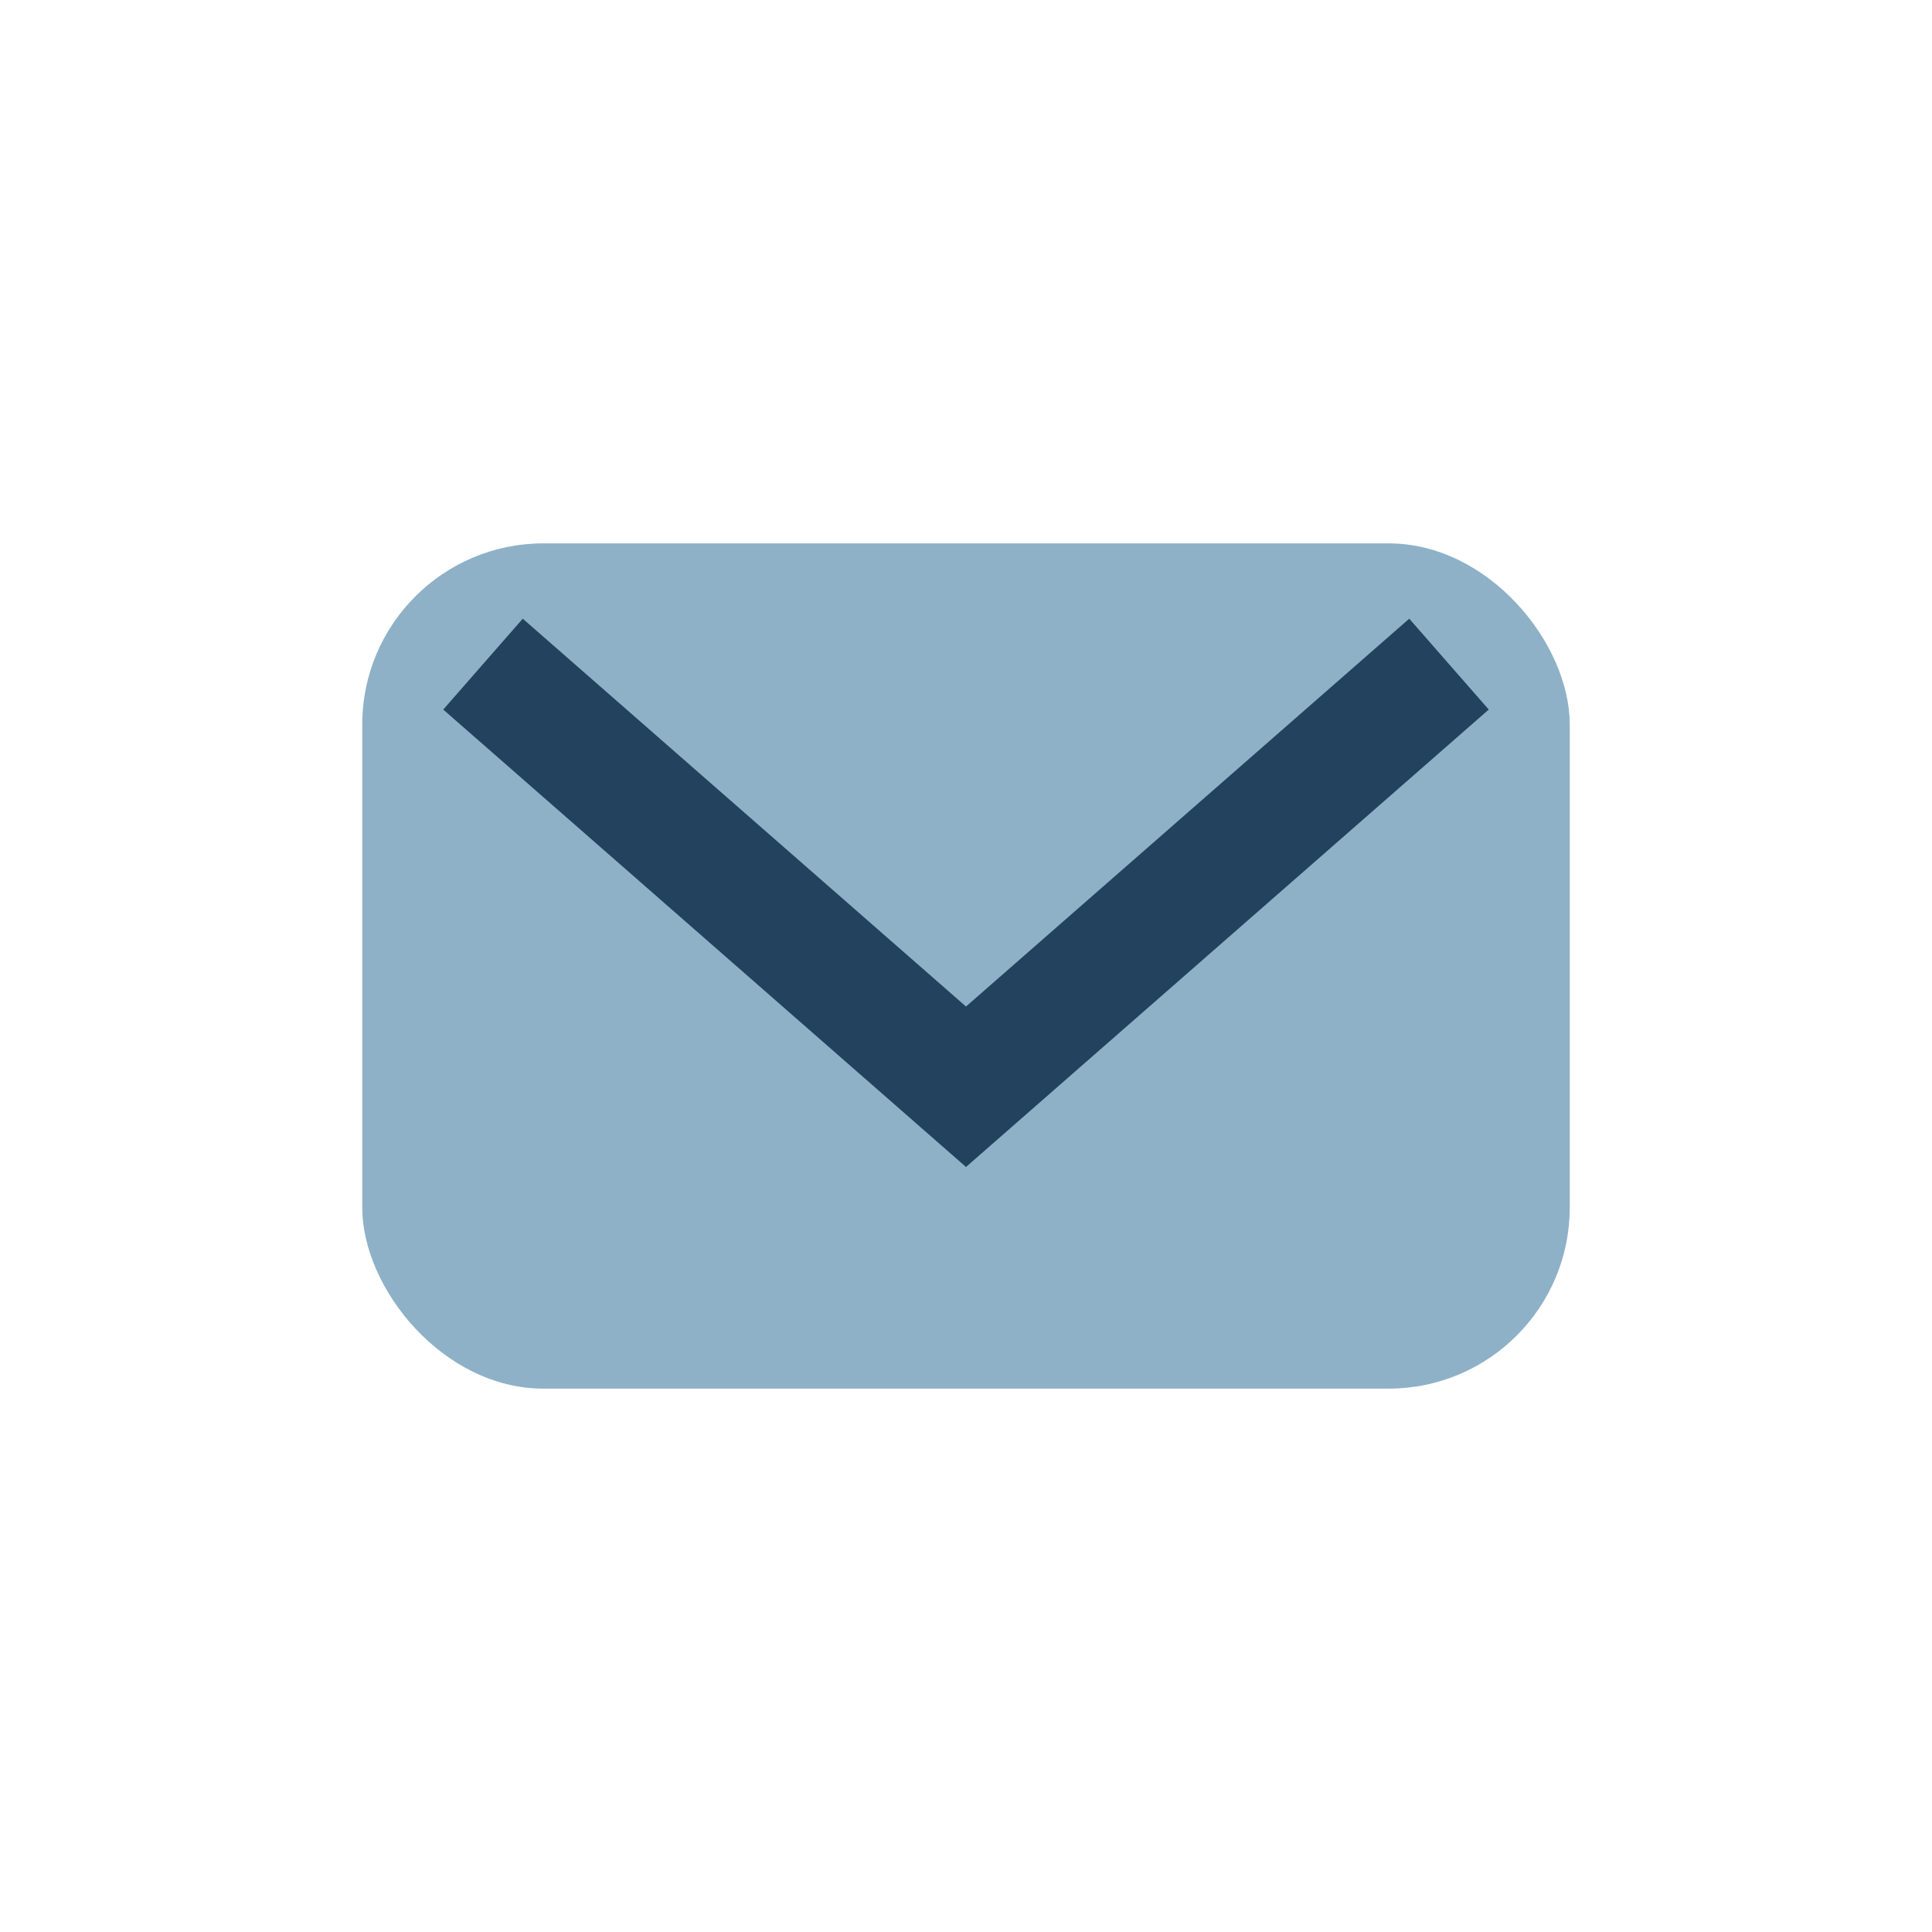
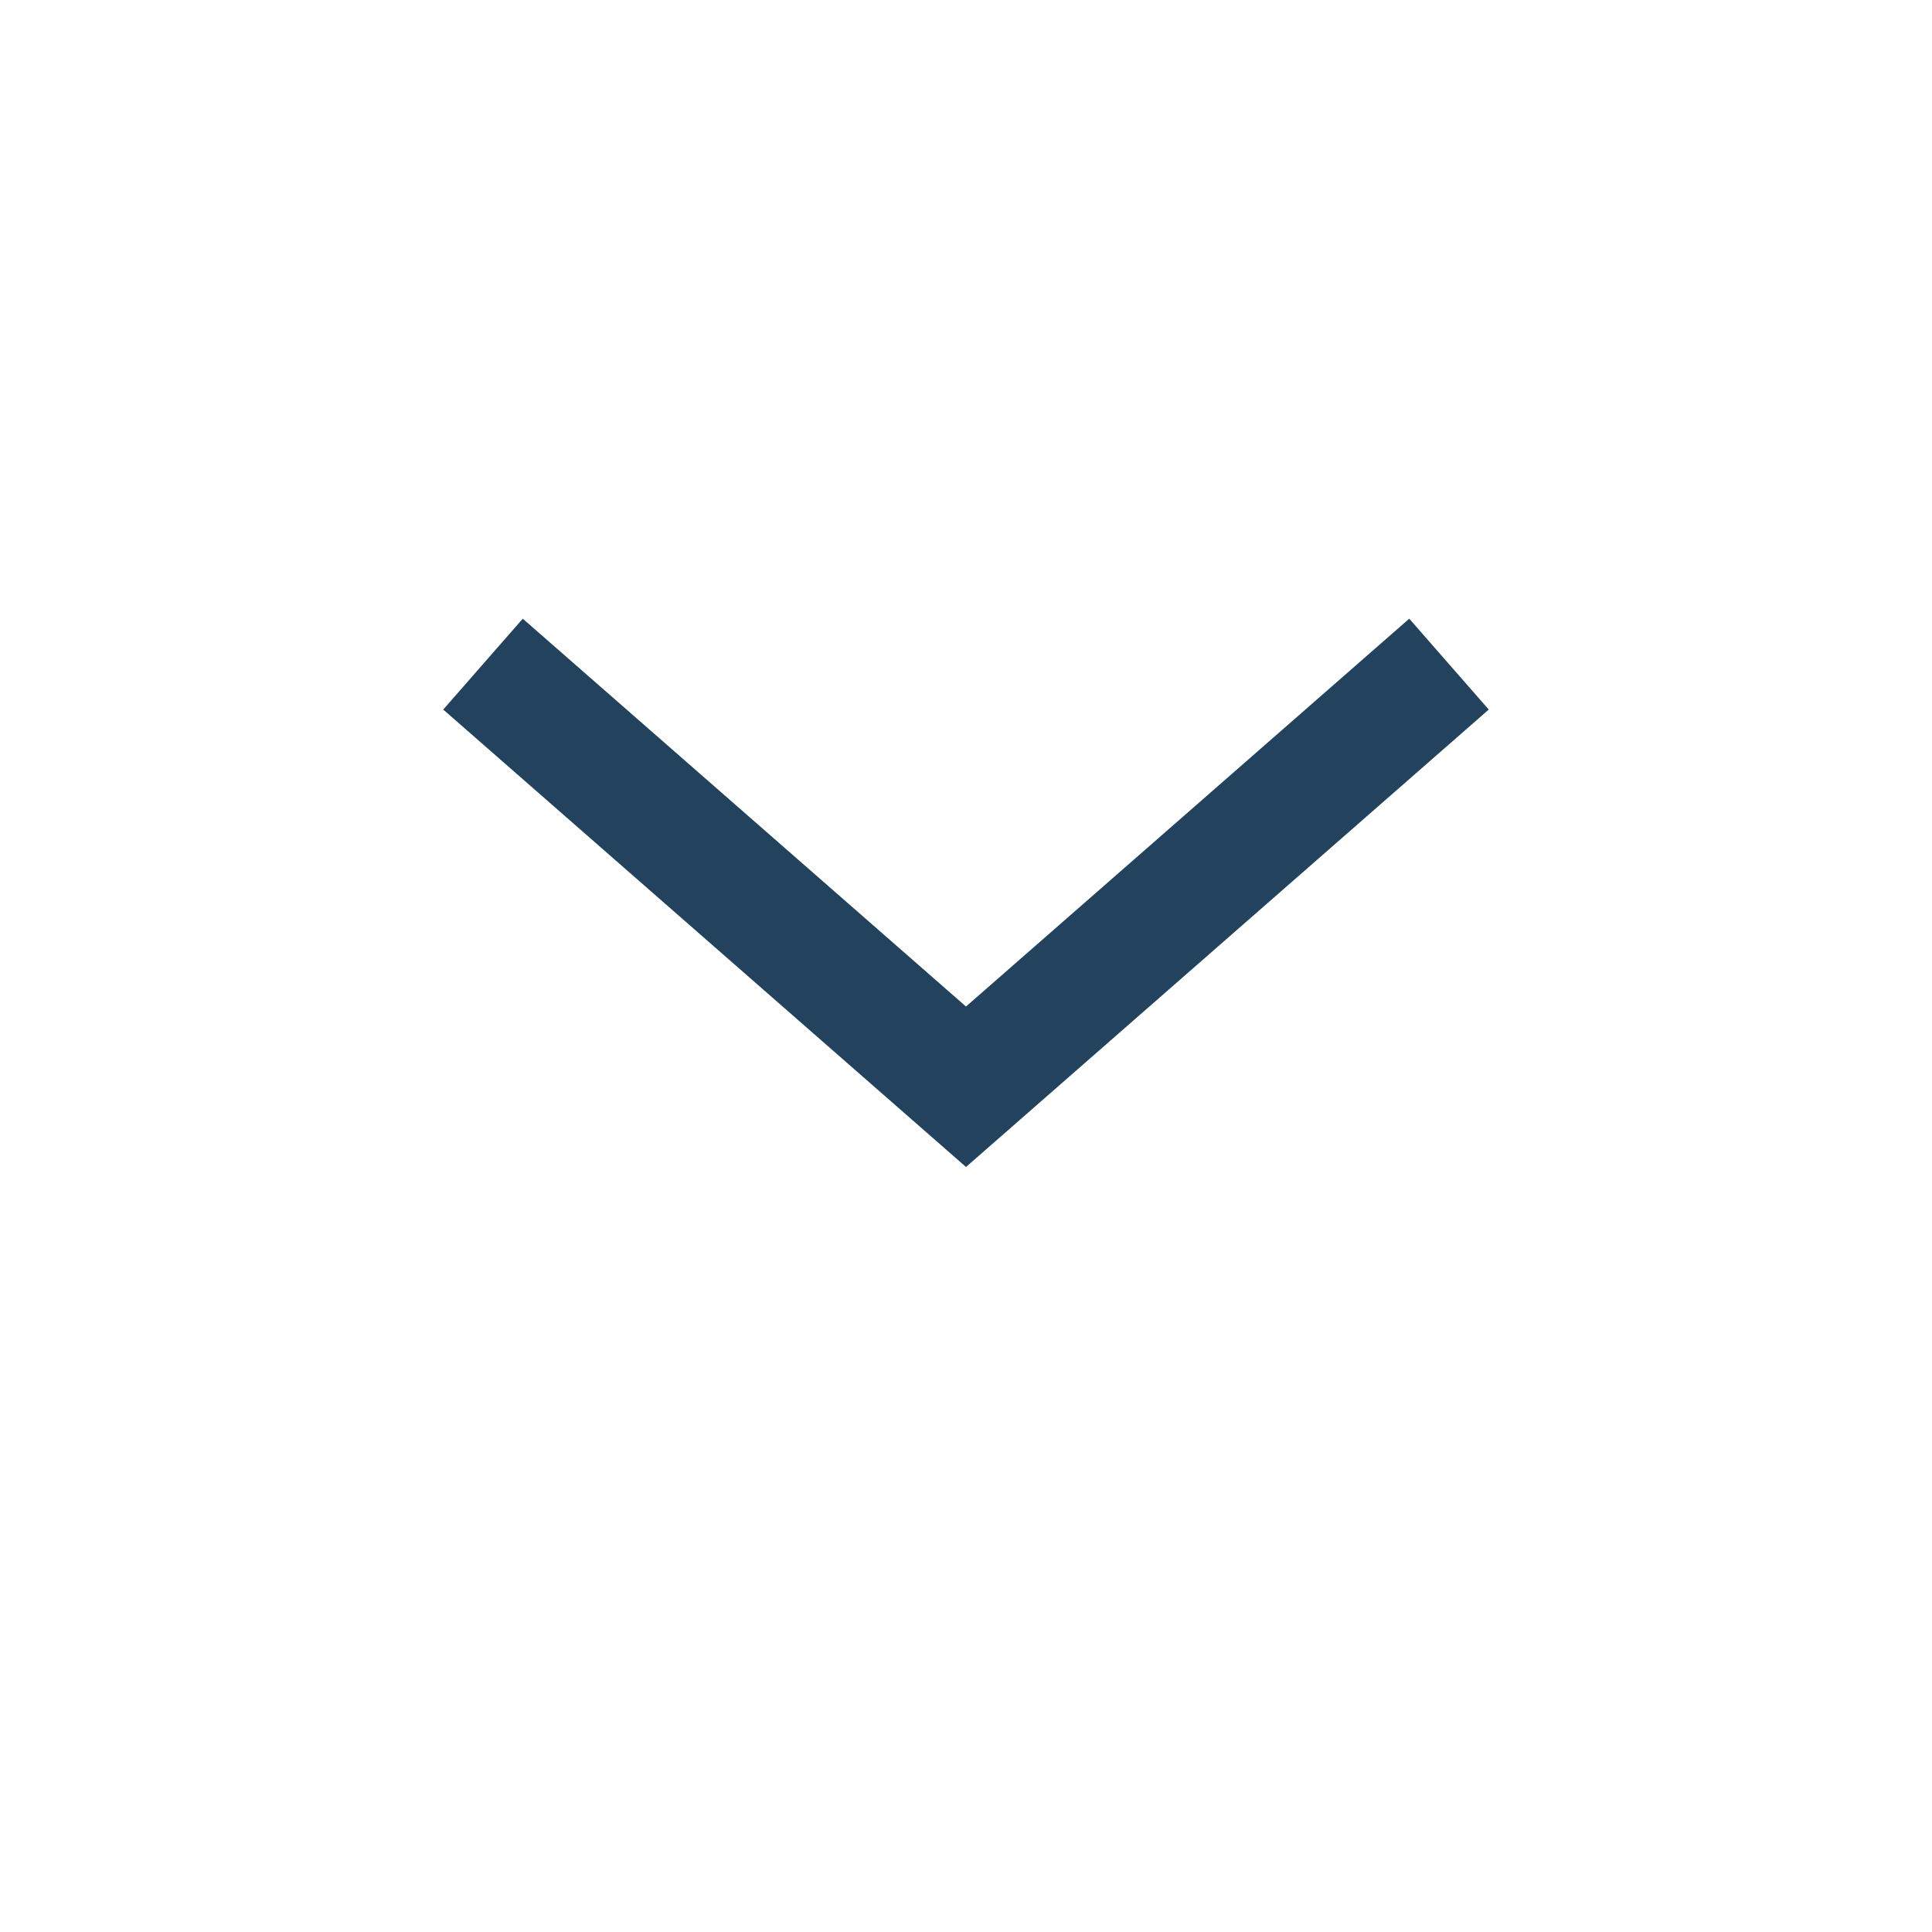
<svg xmlns="http://www.w3.org/2000/svg" width="32" height="32" viewBox="0 0 32 32">
-   <rect x="6" y="9" width="20" height="14" rx="3" fill="#8EB1C7" />
  <path d="M8 11l8 7 8-7" stroke="#23425D" stroke-width="2" fill="none" />
</svg>